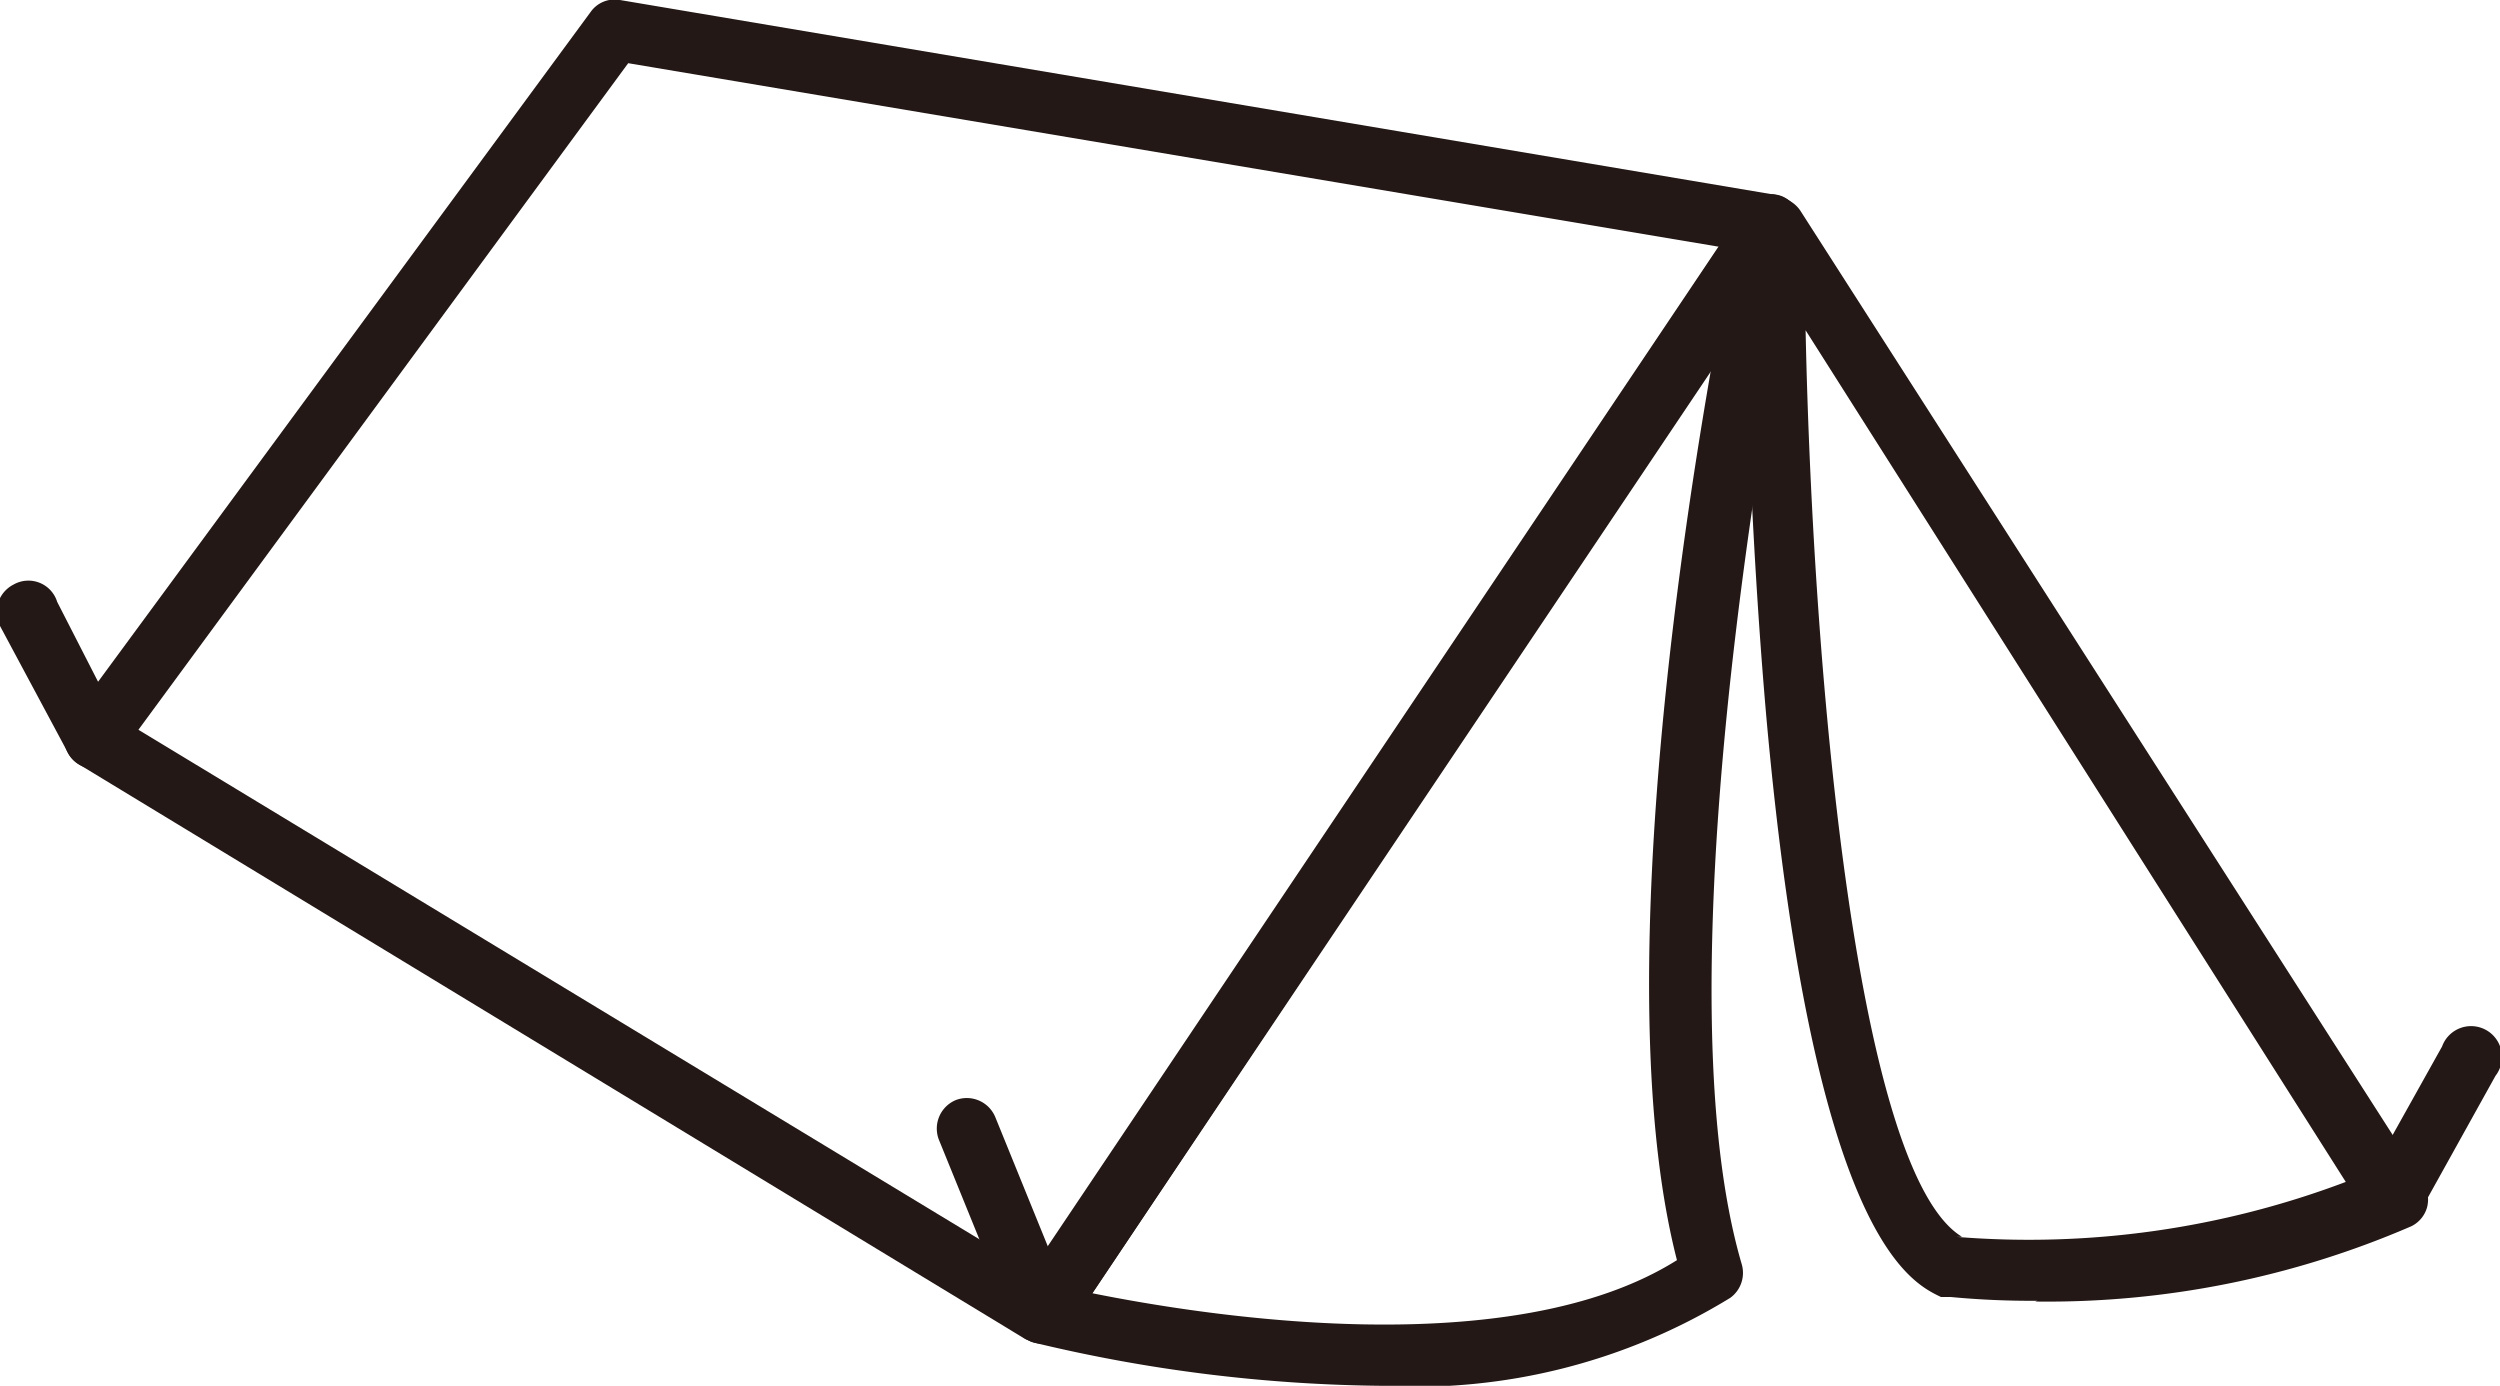
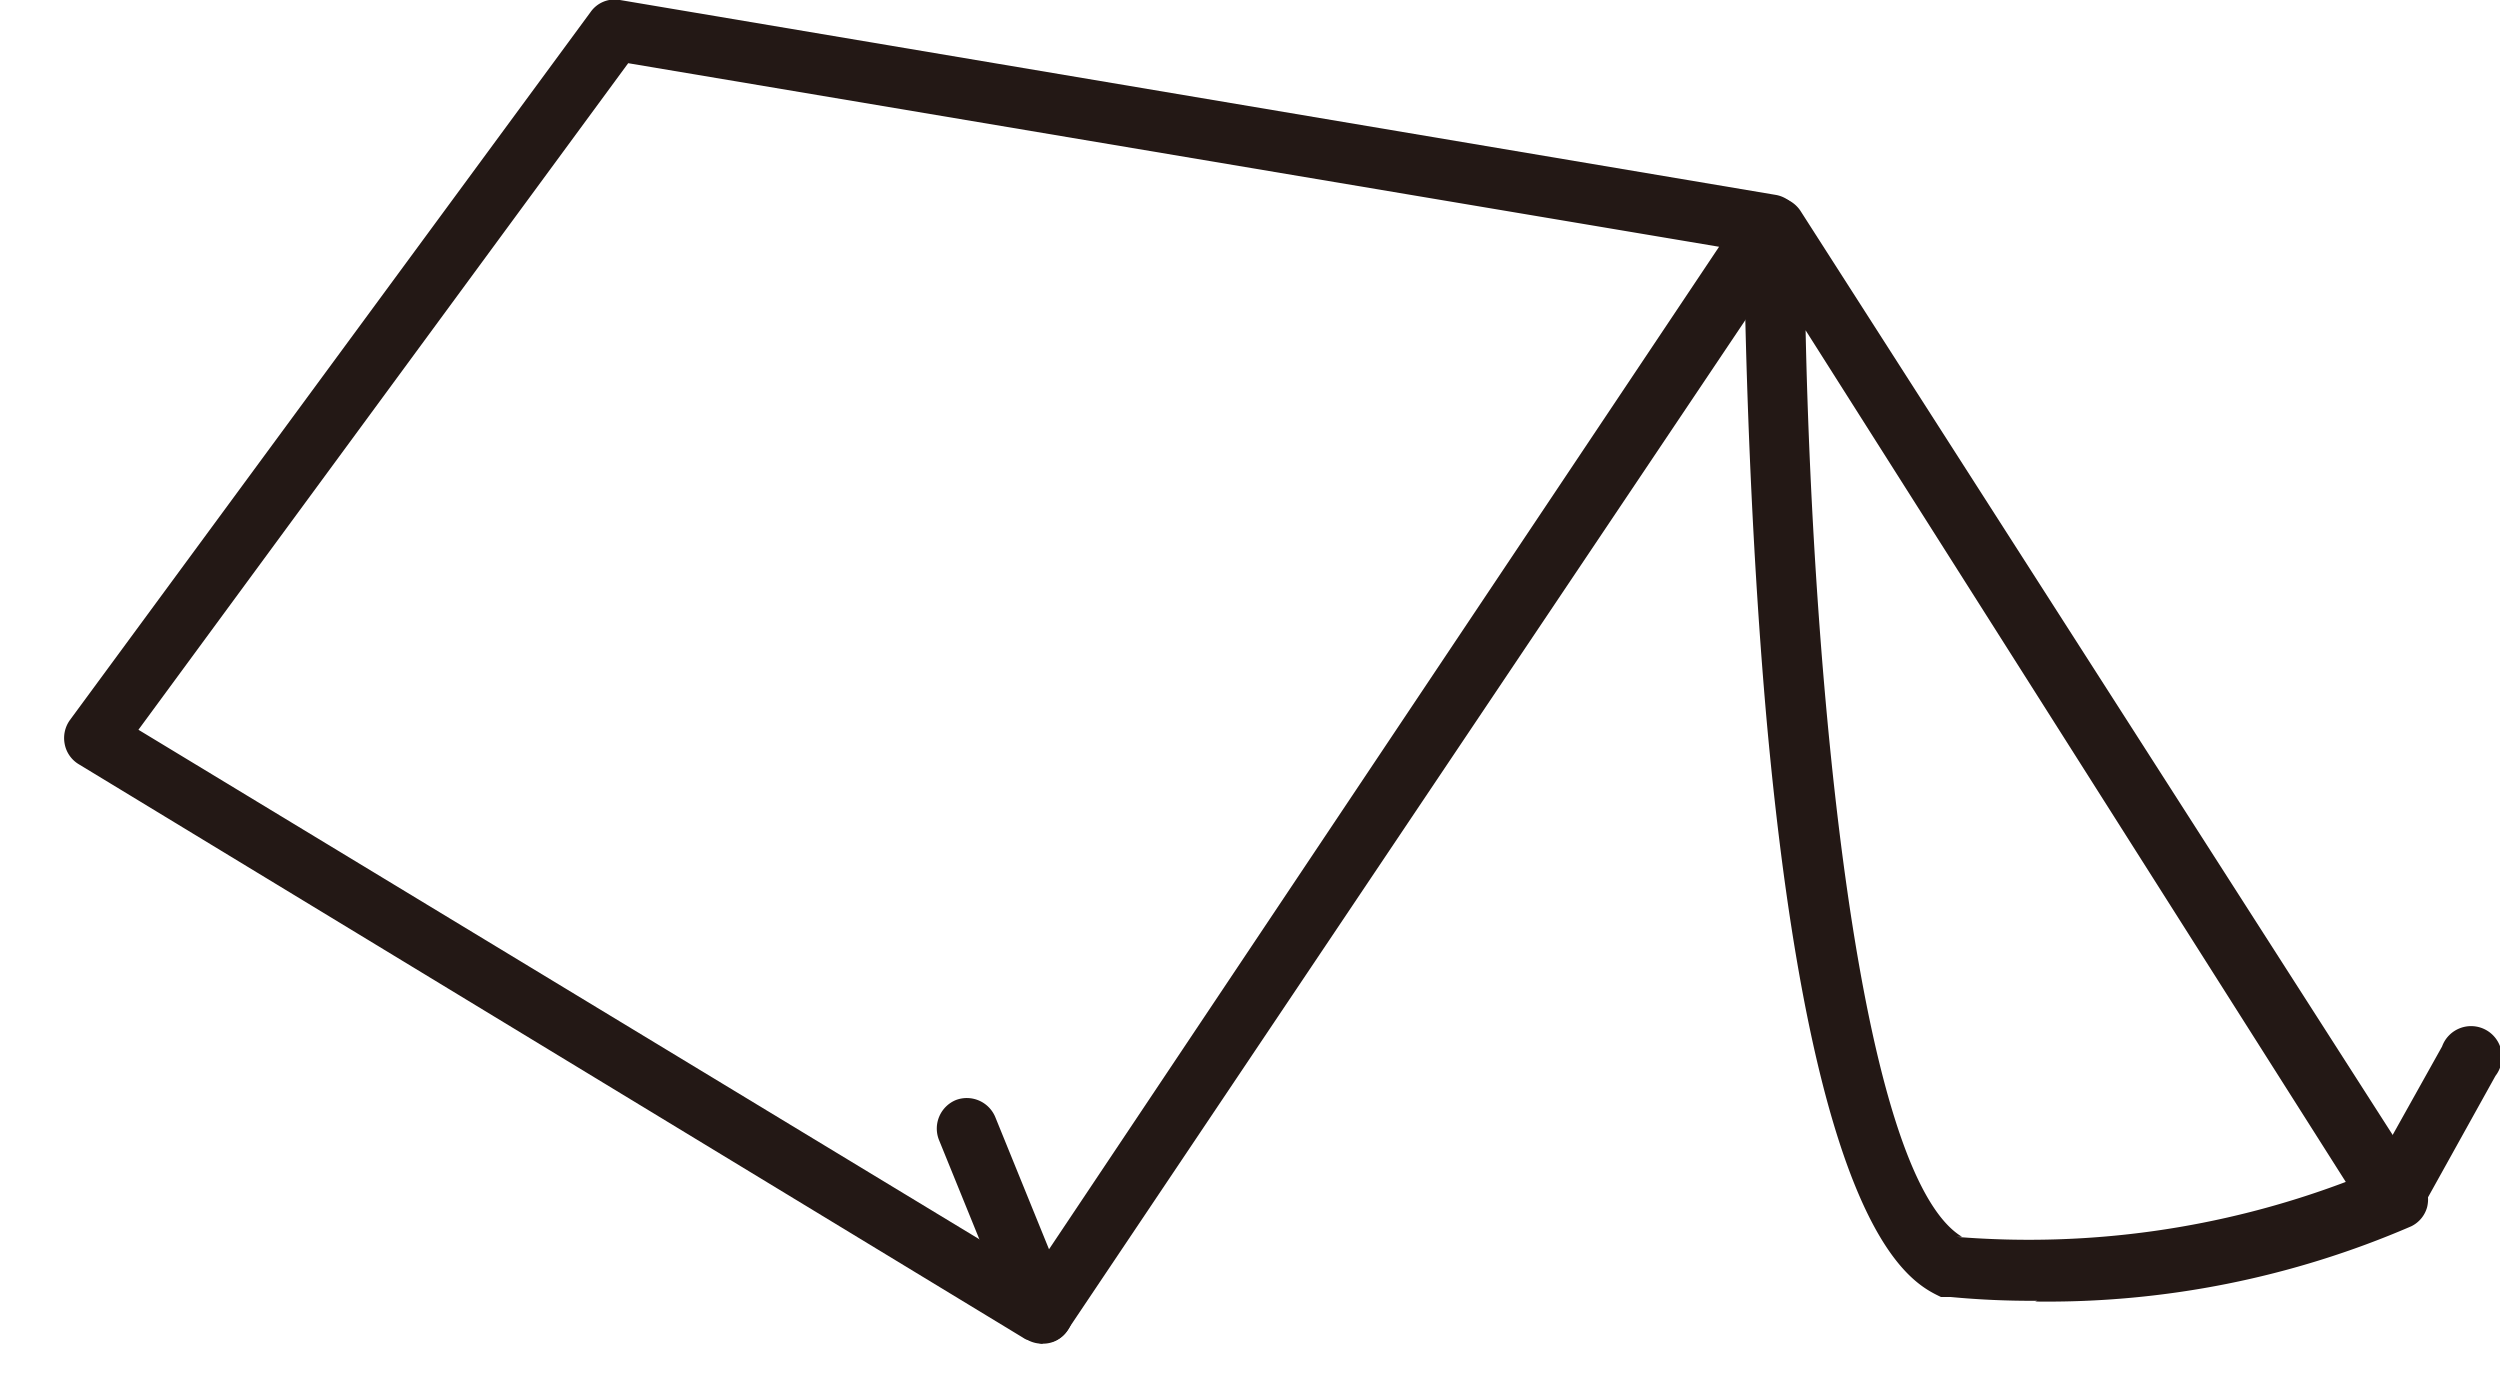
<svg xmlns="http://www.w3.org/2000/svg" viewBox="0 0 33.23 18.42">
  <defs>
    <style>.cls-1{fill:#231815;}</style>
  </defs>
  <g id="レイヤー_2" data-name="レイヤー 2">
    <g id="レイヤー_1-2" data-name="レイヤー 1">
      <path class="cls-1" d="M1.84,9.7l11.9,7.21L22.85,3.28,8.35.84,1.84,9.7m12,8.16-.21-.06L1.05,10.16a.4.4,0,0,1-.19-.27.41.41,0,0,1,.07-.32L7.85.16A.39.39,0,0,1,8.24,0L23.6,2.59a.4.4,0,0,1,.3.23.42.42,0,0,1,0,.39L14.19,17.68a.38.38,0,0,1-.33.18" />
      <path class="cls-1" d="M26,16.44a11.92,11.92,0,0,0,5.18-.73L24,4.39c.1,4.74.7,11.22,2.08,12.05m1,.85a11.43,11.43,0,0,1-1.15-.05l-.13,0c-.42-.2-1.7-.82-2.32-7.69-.29-3.3-.3-6.5-.3-6.53a.41.41,0,0,1,.75-.22l8.28,12.92a.42.42,0,0,1,.05.33.4.4,0,0,1-.21.25,12.19,12.19,0,0,1-5,1" />
-       <path class="cls-1" d="M14.52,17.19c1.49.3,5.56.95,7.77-.44-.84-3.27-.06-8.9.46-11.88L14.52,17.19m3.84,1.23a20.5,20.5,0,0,1-4.6-.57.39.39,0,0,1-.28-.25.41.41,0,0,1,0-.37L23.19,2.76a.42.42,0,0,1,.5-.15.4.4,0,0,1,.23.46c0,.09-2,9.53-.77,13.73a.41.41,0,0,1-.15.45,8,8,0,0,1-4.64,1.17" />
      <path class="cls-1" d="M31.81,16.3l-.2-.05a.41.41,0,0,1-.15-.55l1-1.79a.41.41,0,1,1,.71.39l-1,1.8a.39.39,0,0,1-.35.2" />
      <path class="cls-1" d="M13.86,17.86a.4.4,0,0,1-.38-.25l-1-2.46a.41.41,0,0,1,.23-.53.41.41,0,0,1,.52.23l1,2.46a.39.39,0,0,1-.23.52l-.14,0" />
-       <path class="cls-1" d="M1.26,10.22A.4.4,0,0,1,.9,10L0,8.32a.41.41,0,0,1,.18-.55A.4.4,0,0,1,.76,8l.86,1.68a.4.4,0,0,1-.18.54l-.18.05" />
    </g>
  </g>
</svg>